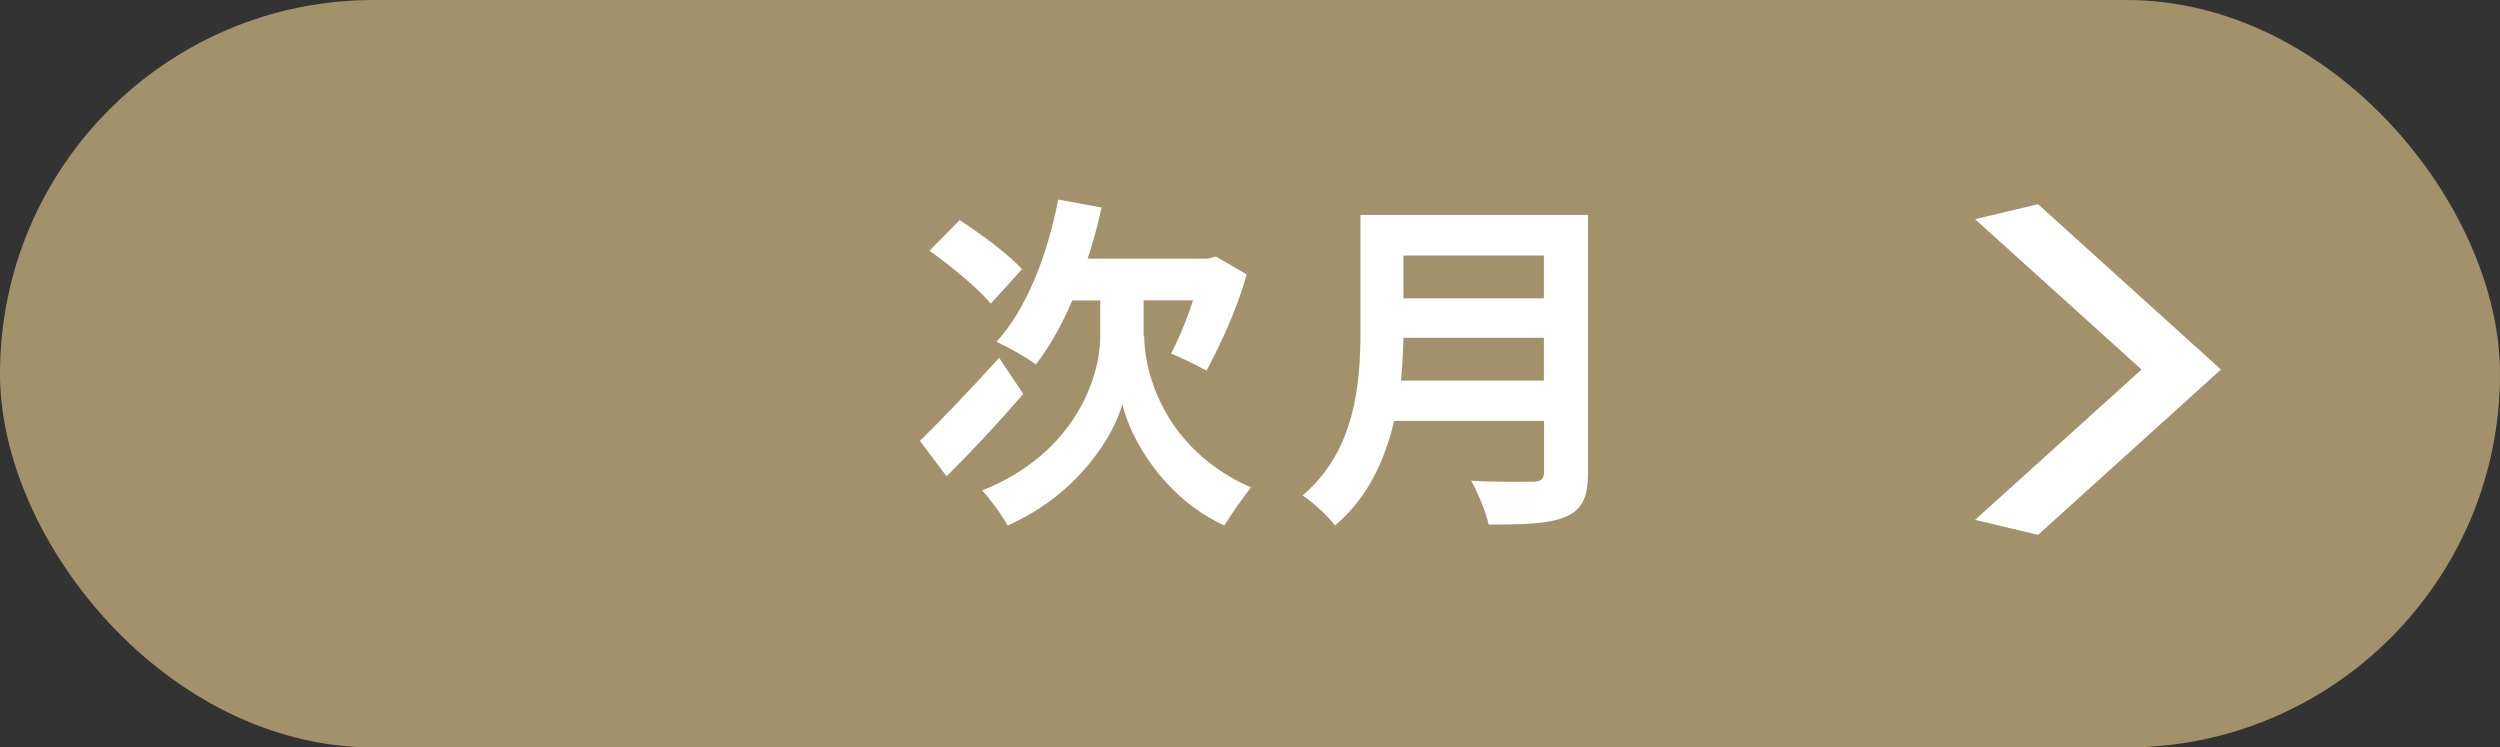
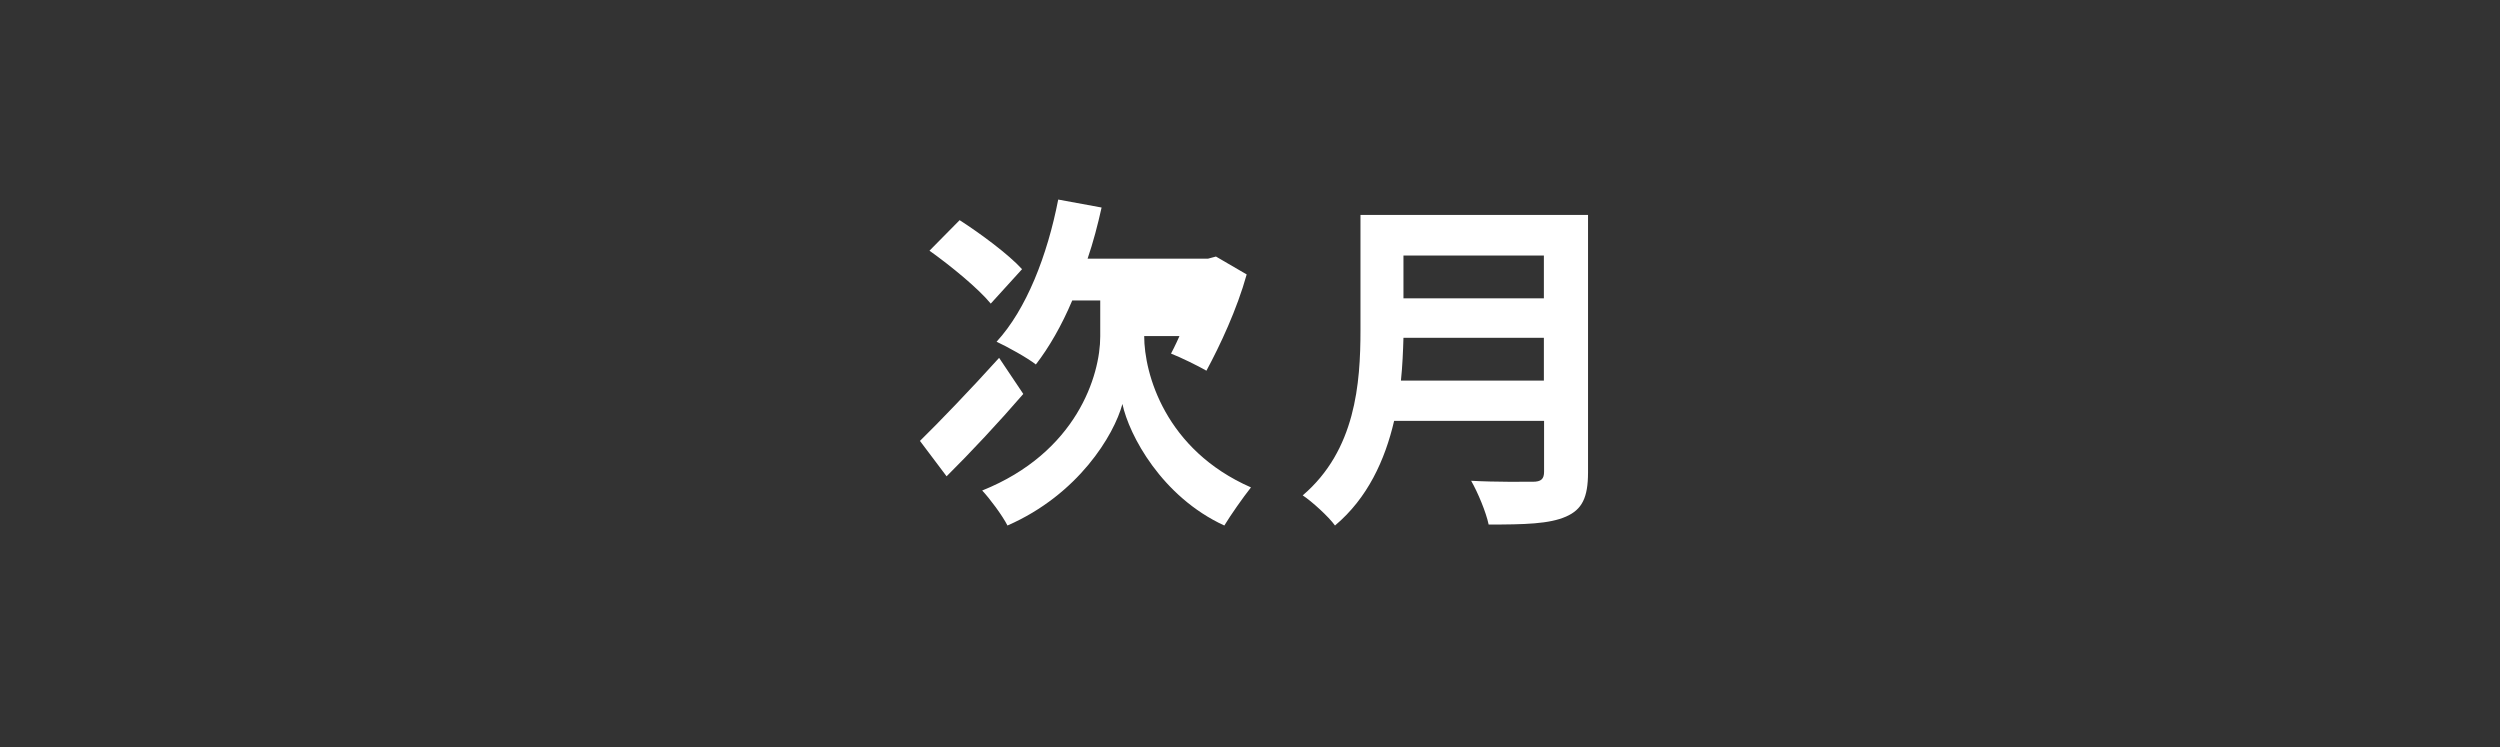
<svg xmlns="http://www.w3.org/2000/svg" id="_レイヤー_2" viewBox="0 0 128.54 38.43">
  <rect x="0" y="0" width="128.54" height="38.43" fill="#333333" stroke="none" />
  <defs>
    <style>.cls-1{fill:#fff;}.cls-1,.cls-2{stroke-width:0px;}.cls-2{fill:#a3916c;}</style>
  </defs>
  <g id="_レイヤー_1-2">
-     <rect class="cls-2" x="0" y="0" width="128.54" height="38.43" rx="19.21" ry="19.21" transform="translate(128.54 38.43) rotate(-180)" />
-     <path class="cls-1" d="m52.61,20.26c-1.26,1.46-2.72,3.02-3.94,4.23l-1.37-1.82c.99-.97,2.59-2.63,4.07-4.27l1.24,1.85Zm-1.67-4.65c-.63-.77-2.04-1.93-3.15-2.72l1.55-1.57c1.06.68,2.52,1.76,3.21,2.52l-1.6,1.76Zm7.89,1.67c0,1.93,1.08,5.85,5.49,7.78-.41.52-1.03,1.4-1.37,1.96-3.22-1.48-4.9-4.65-5.24-6.25-.43,1.6-2.27,4.66-5.91,6.25-.25-.5-.92-1.4-1.3-1.8,4.86-1.95,6.07-5.92,6.07-7.92v-1.85h-1.44c-.54,1.28-1.19,2.41-1.87,3.29-.43-.34-1.48-.92-2.02-1.17,1.53-1.66,2.61-4.43,3.17-7.31l2.23.41c-.2.9-.43,1.78-.72,2.63h6.19l.41-.11,1.58.92c-.5,1.8-1.37,3.65-2.07,4.95-.43-.25-1.31-.68-1.82-.88.36-.68.81-1.71,1.13-2.74h-2.54v1.84Z" />
+     <path class="cls-1" d="m52.61,20.26c-1.26,1.46-2.72,3.02-3.94,4.23l-1.37-1.82c.99-.97,2.59-2.63,4.07-4.27l1.24,1.85Zm-1.67-4.65c-.63-.77-2.04-1.93-3.15-2.72l1.55-1.57c1.06.68,2.52,1.76,3.21,2.52l-1.6,1.76Zm7.89,1.67c0,1.93,1.08,5.85,5.49,7.78-.41.52-1.03,1.4-1.37,1.96-3.22-1.48-4.9-4.65-5.24-6.25-.43,1.6-2.27,4.66-5.91,6.25-.25-.5-.92-1.4-1.3-1.8,4.86-1.95,6.07-5.92,6.07-7.92v-1.85h-1.44c-.54,1.28-1.19,2.41-1.87,3.29-.43-.34-1.48-.92-2.02-1.17,1.53-1.66,2.61-4.43,3.17-7.31l2.23.41c-.2.9-.43,1.78-.72,2.63h6.19l.41-.11,1.58.92c-.5,1.8-1.37,3.65-2.07,4.95-.43-.25-1.31-.68-1.82-.88.36-.68.81-1.71,1.13-2.74v1.84Z" />
    <path class="cls-1" d="m81.65,24.29c0,1.3-.31,1.91-1.13,2.27-.86.38-2.12.41-3.98.41-.13-.63-.56-1.66-.9-2.25,1.26.07,2.77.05,3.17.05.43,0,.58-.14.58-.52v-2.61h-7.71c-.47,2.02-1.37,3.98-3.04,5.38-.32-.45-1.19-1.24-1.66-1.55,2.72-2.32,2.97-5.76,2.97-8.5v-5.92h11.7v13.23Zm-2.27-4.72v-2.2h-7.22c-.02.68-.05,1.44-.13,2.2h7.35Zm-7.22-6.43v2.2h7.22v-2.2h-7.22Z" />
-     <path class="cls-1" d="m110.1,18.99l-8.55-7.72,3.24-.77,9.4,8.5-9.4,8.5-3.24-.77,8.55-7.72Z" />
  </g>
</svg>